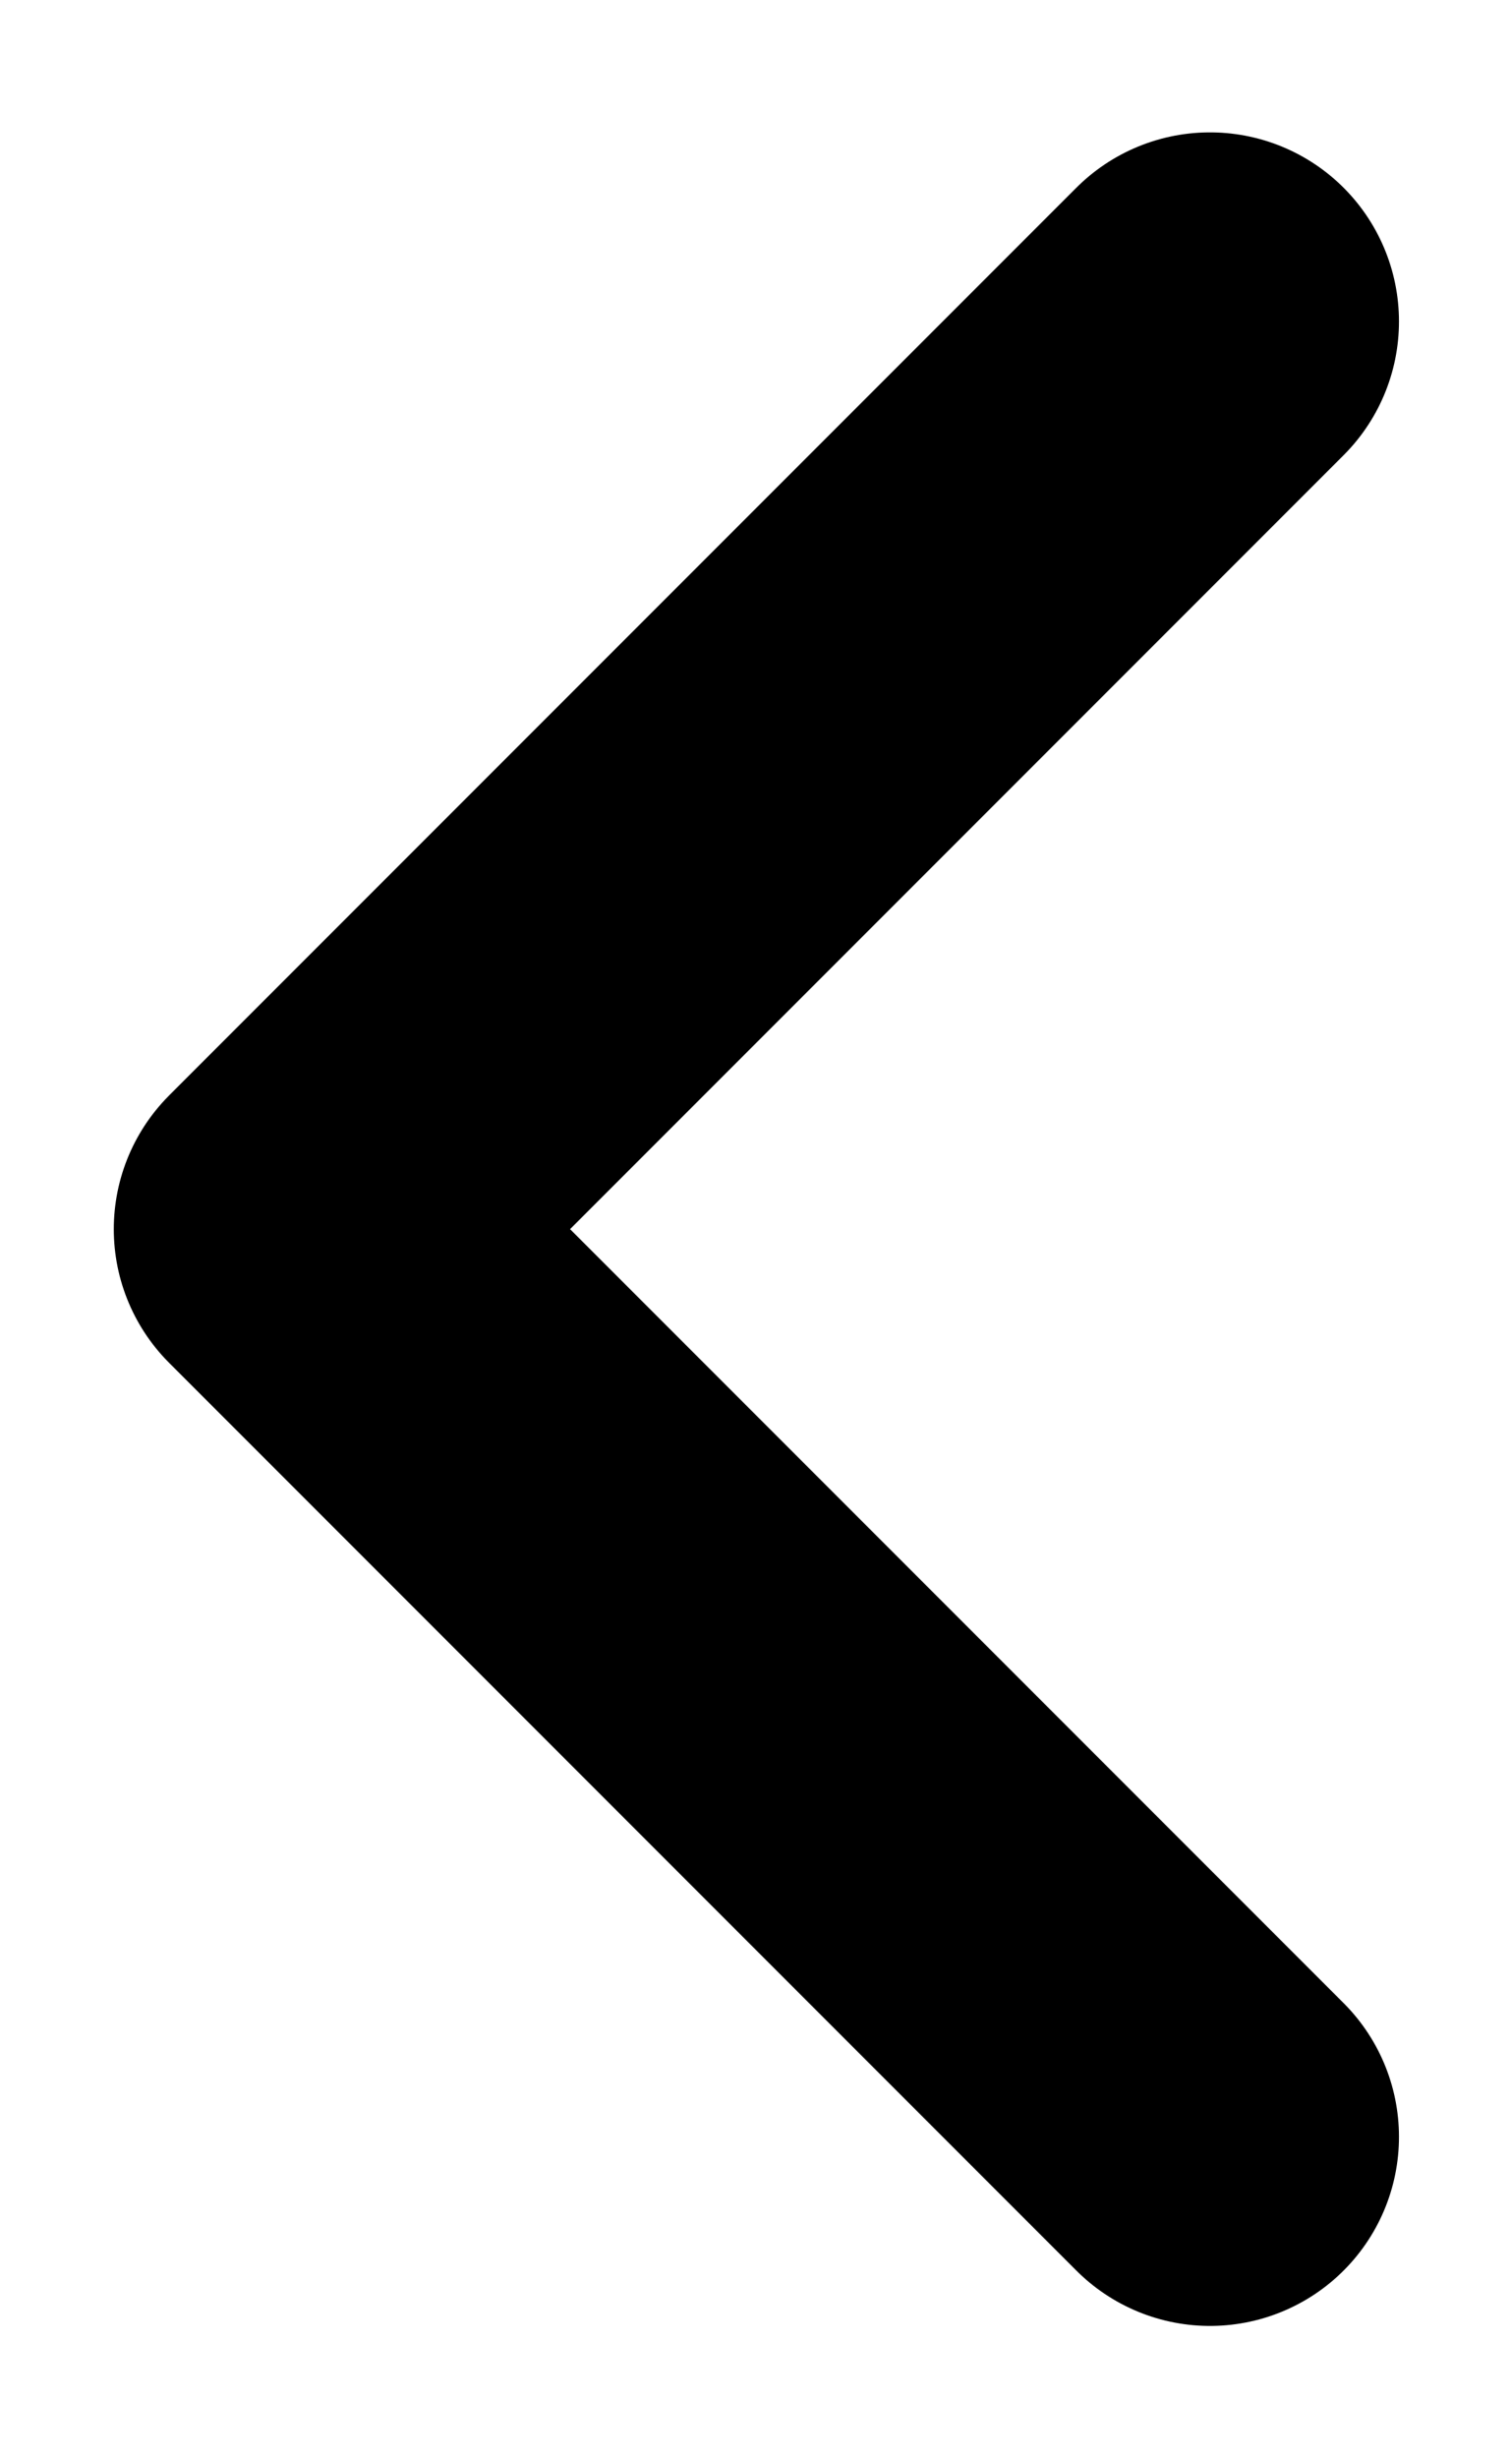
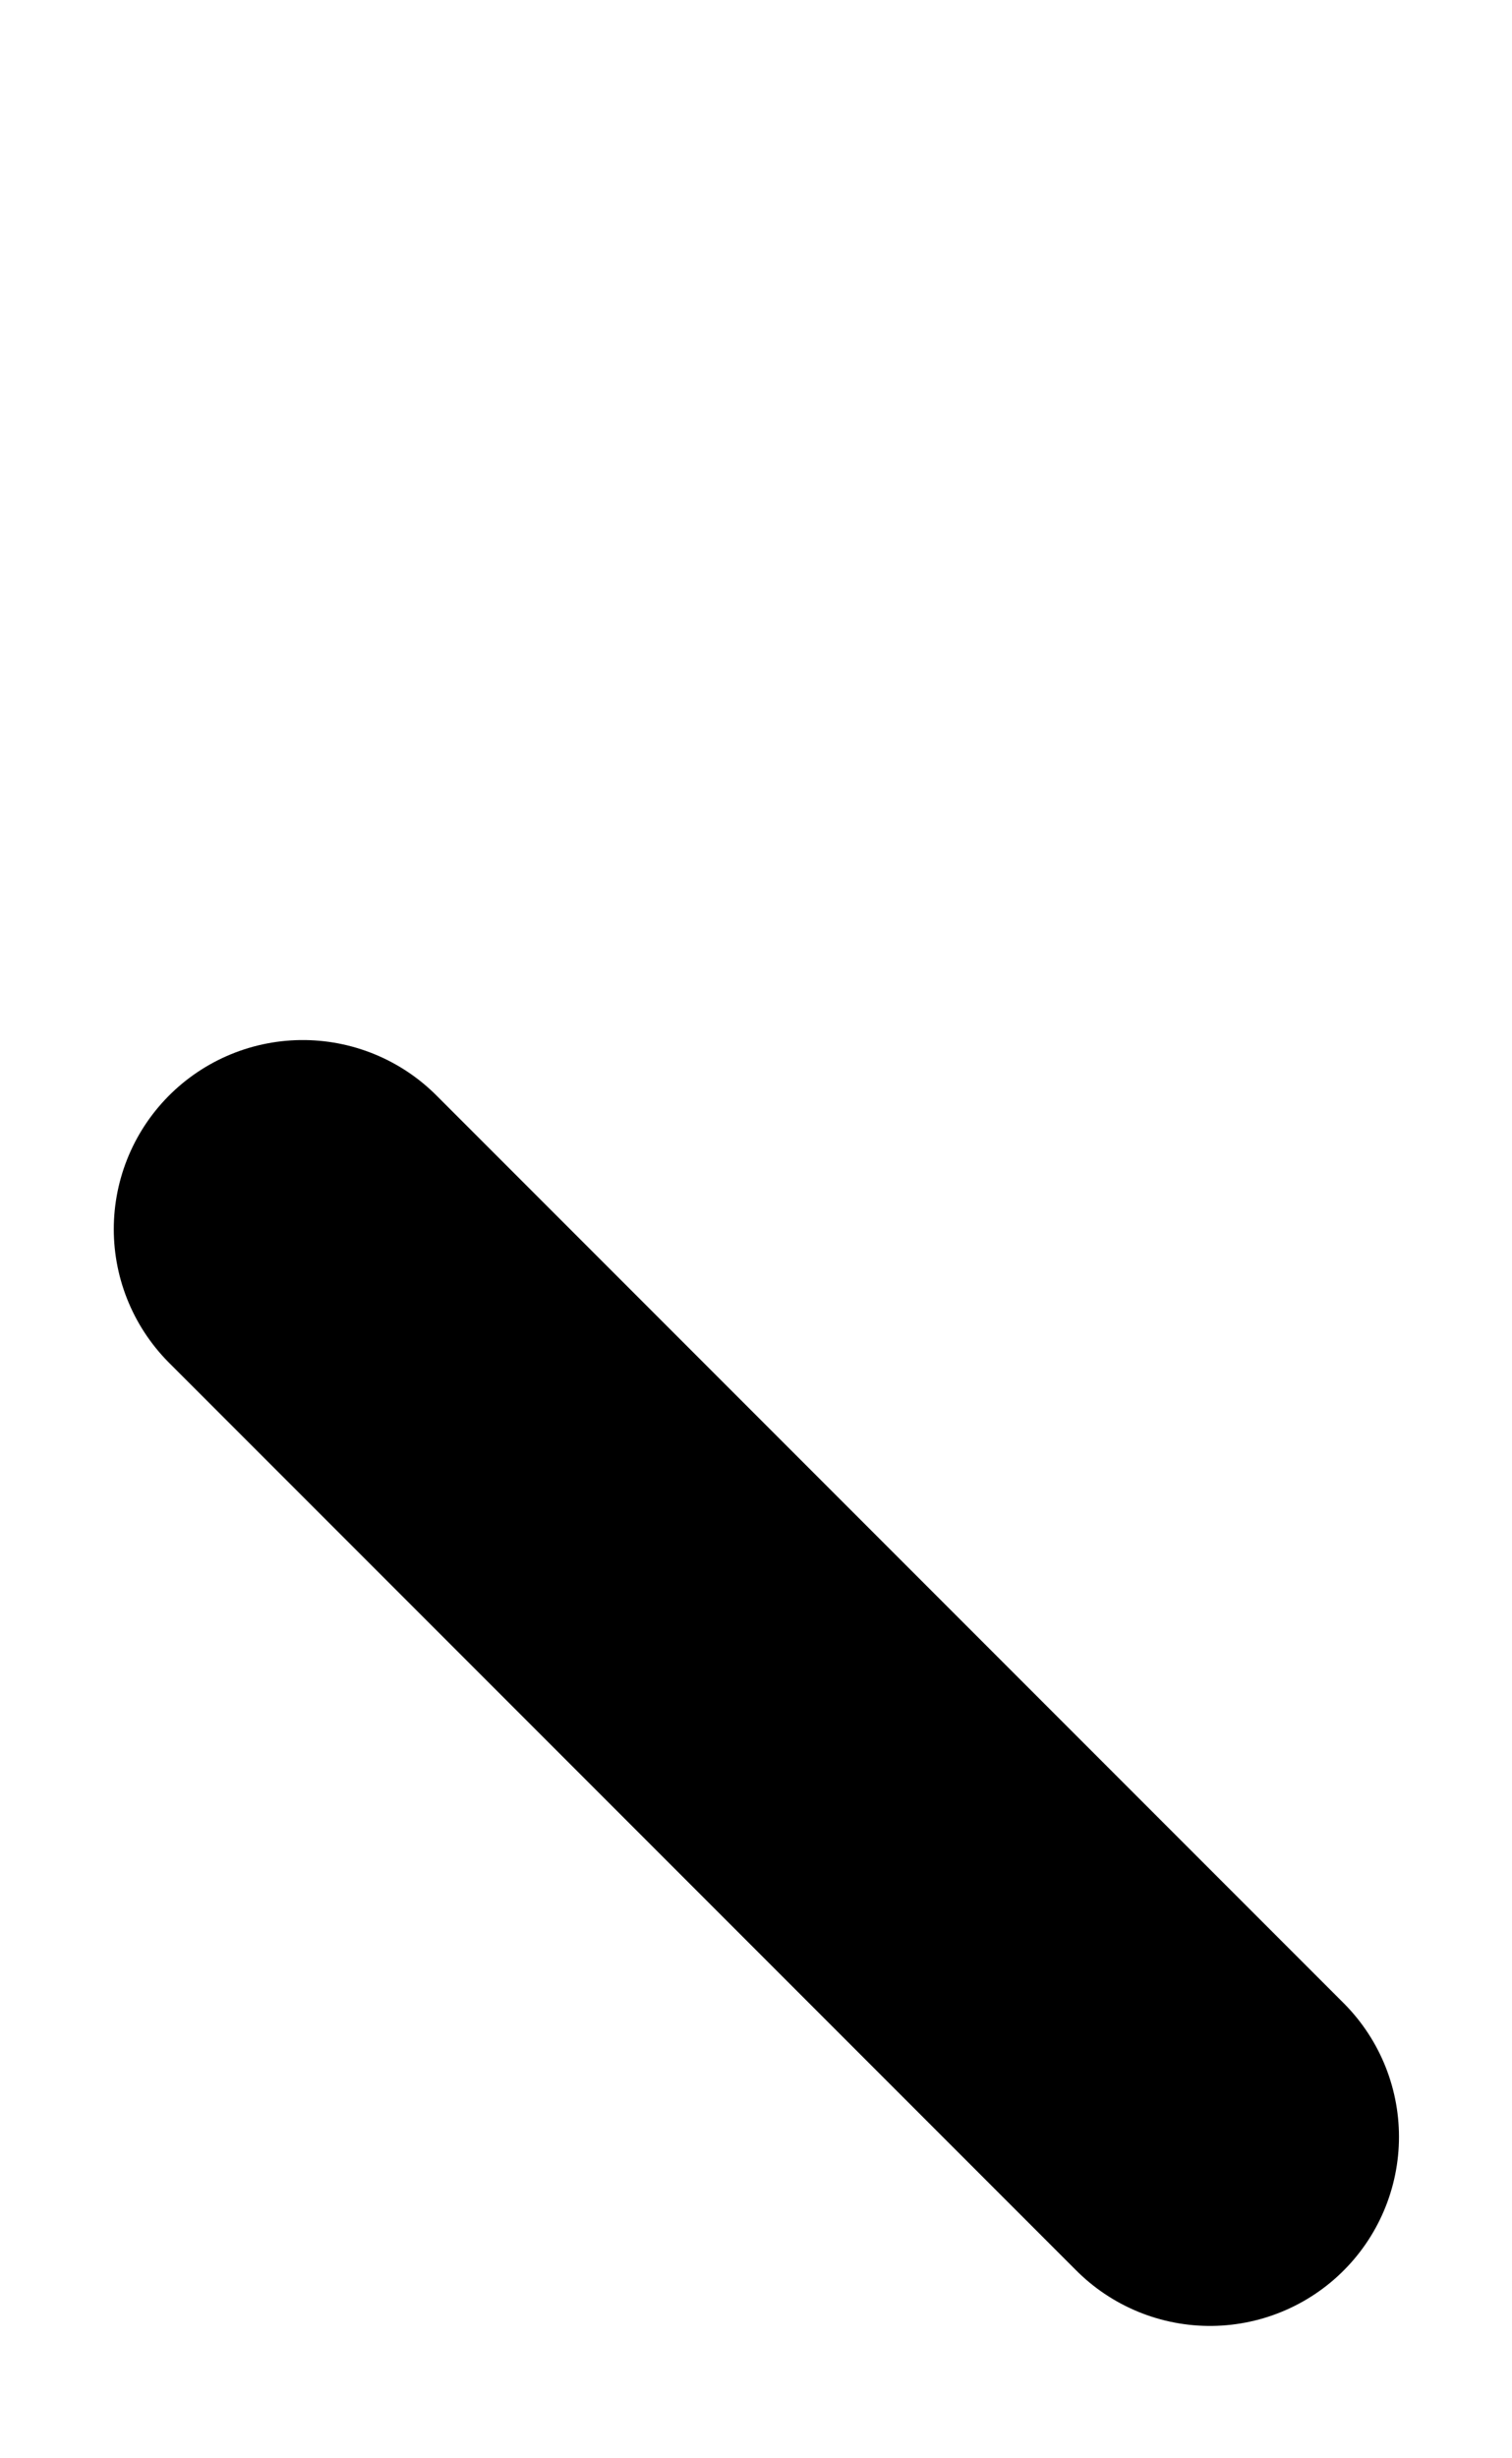
<svg xmlns="http://www.w3.org/2000/svg" width="8" height="13" viewBox="0 0 8 13" fill="none">
-   <path d="M6.402 11.3L1.602 6.5L6.402 1.7" stroke="black" stroke-width="2" stroke-linecap="round" stroke-linejoin="round" />
+   <path d="M6.402 11.3L1.602 6.5" stroke="black" stroke-width="2" stroke-linecap="round" stroke-linejoin="round" />
</svg>